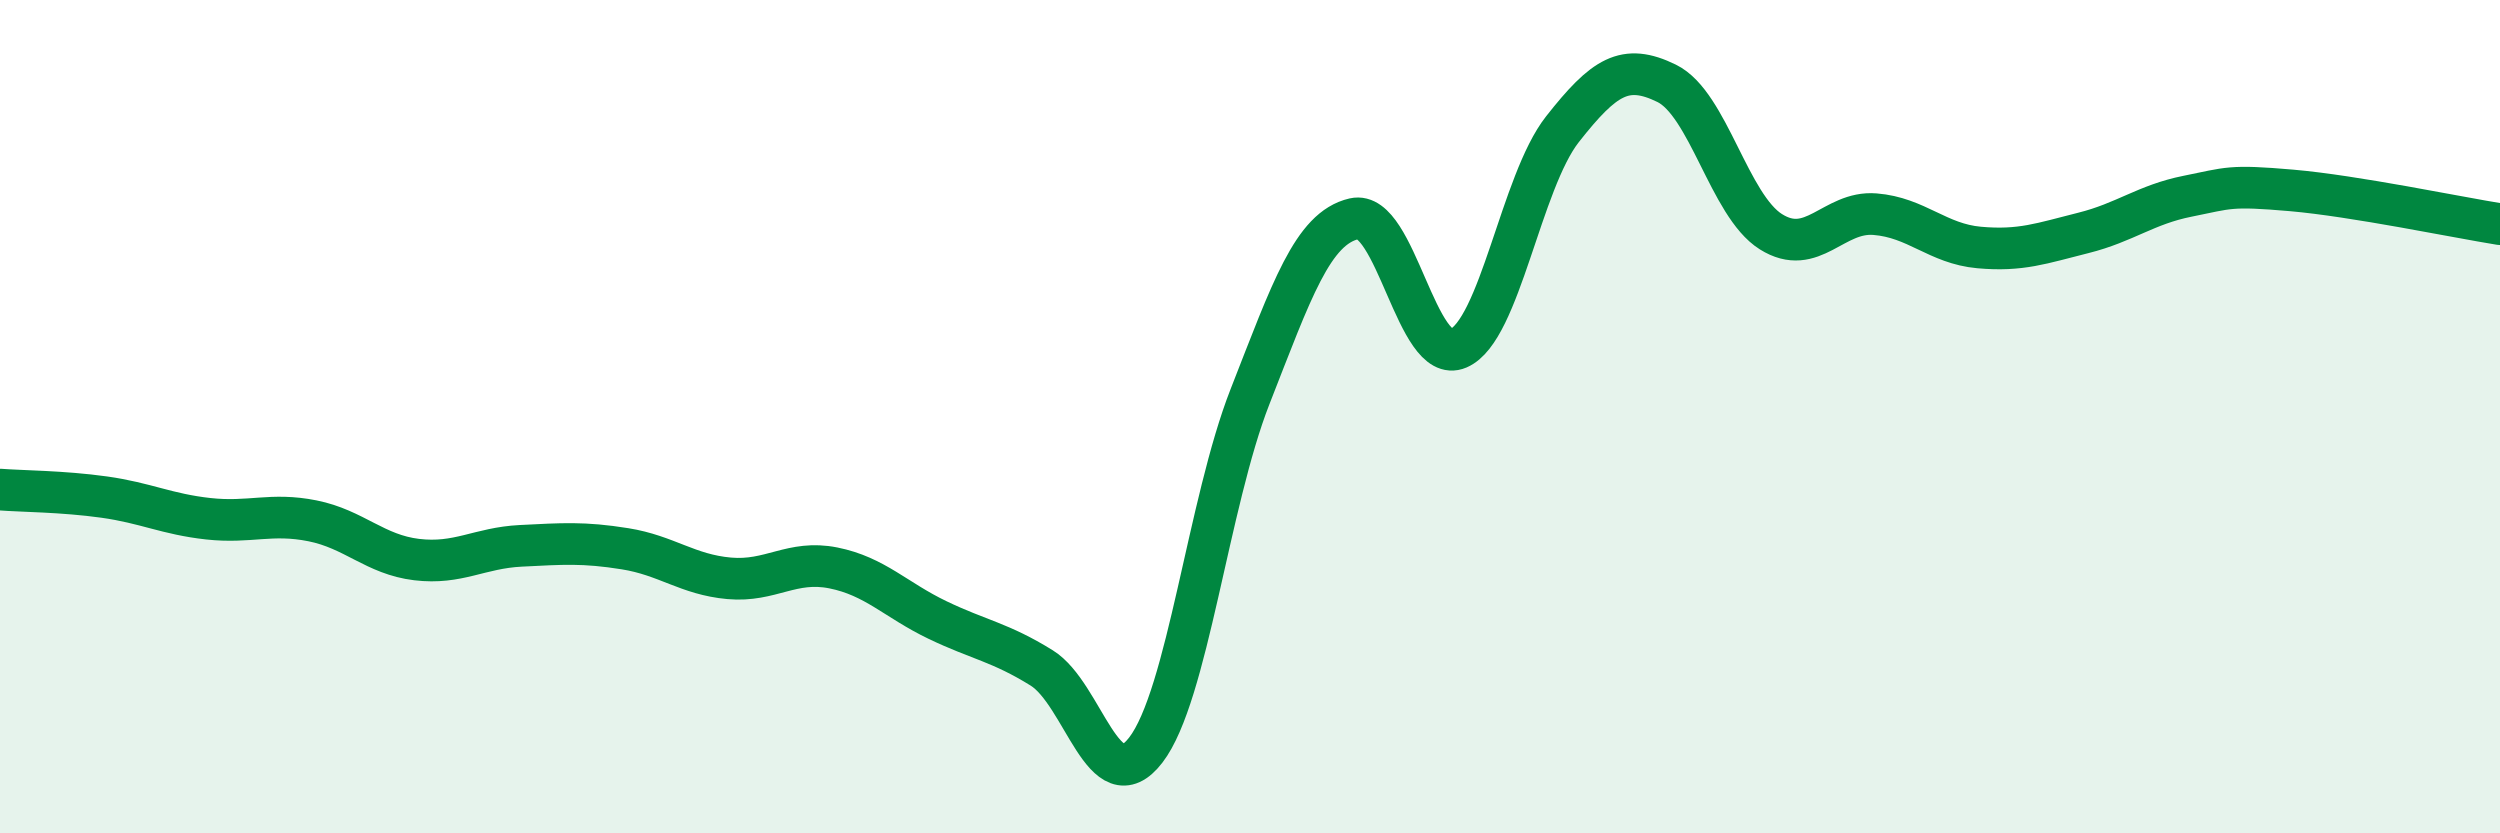
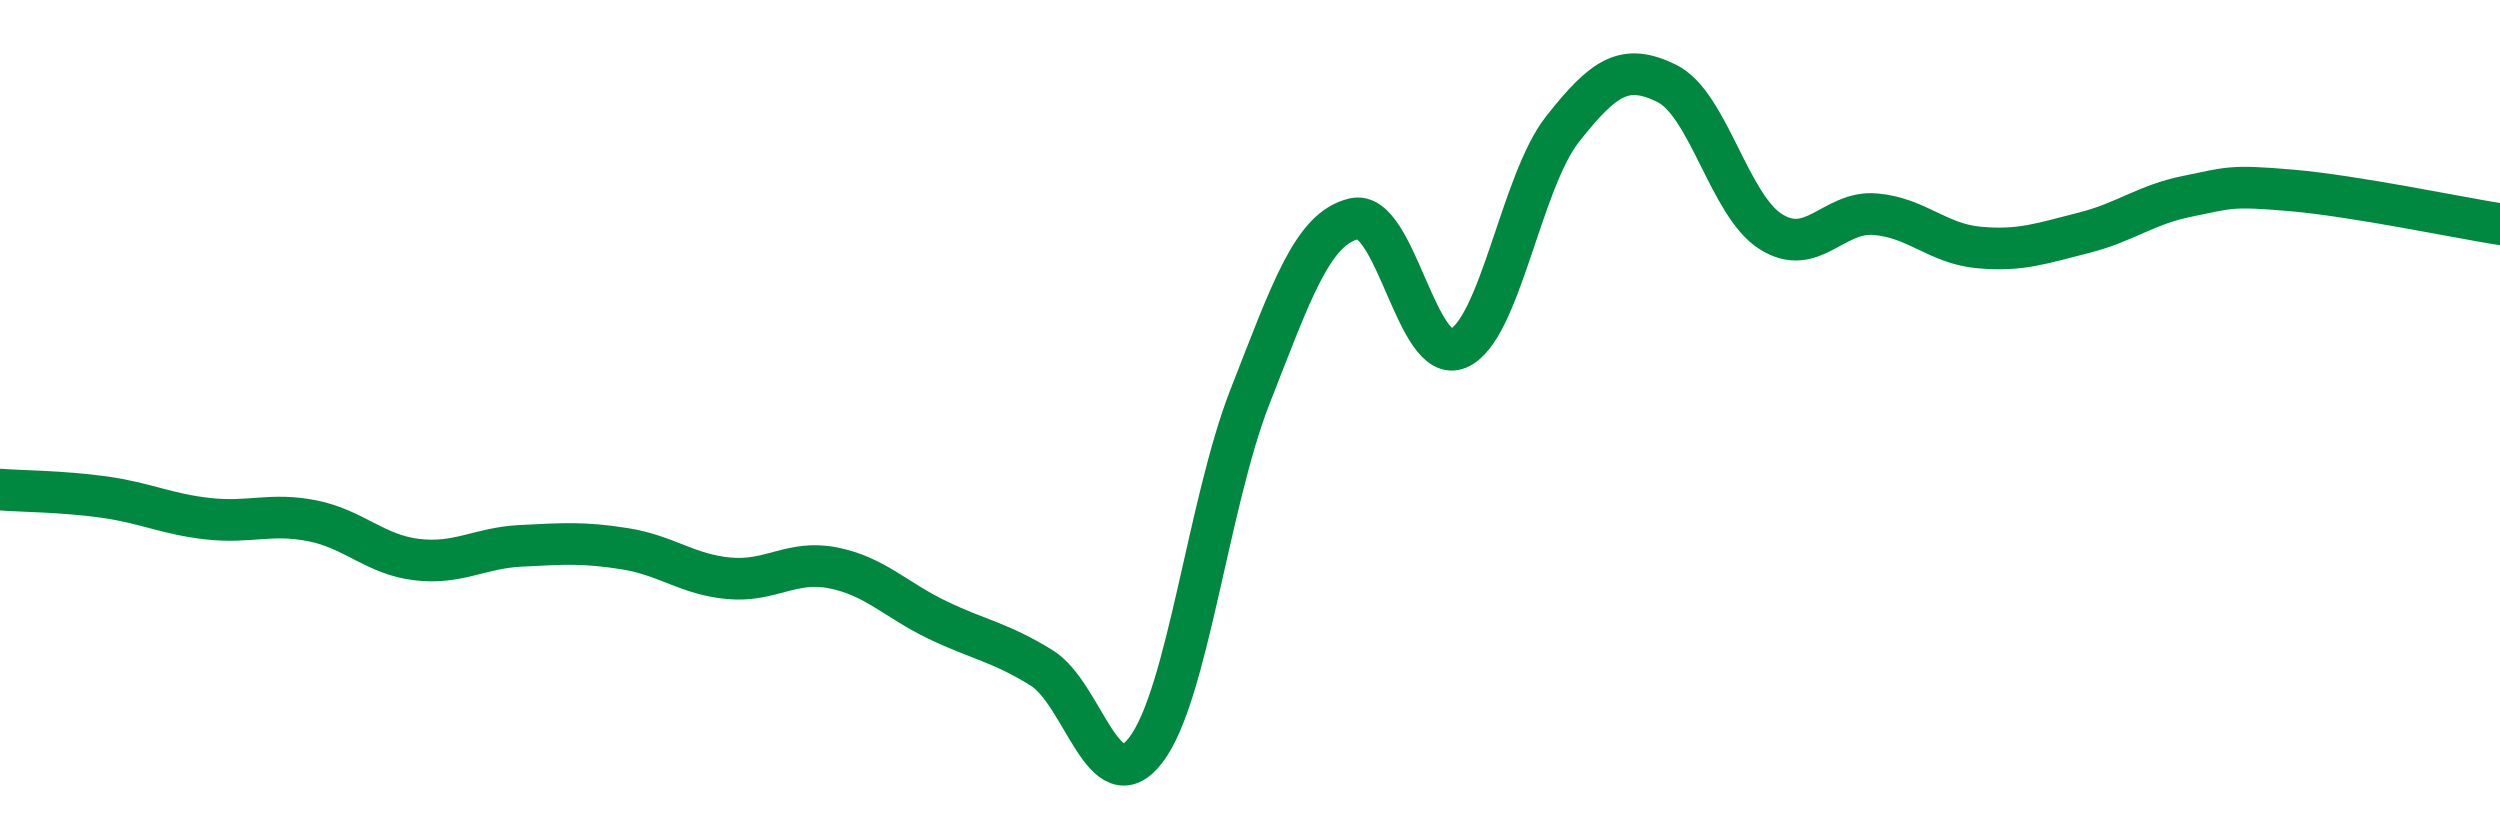
<svg xmlns="http://www.w3.org/2000/svg" width="60" height="20" viewBox="0 0 60 20">
-   <path d="M 0,11.75 C 0.5,11.79 1.5,11.79 2.5,11.93 C 3.5,12.07 4,12.34 5,12.45 C 6,12.56 6.5,12.3 7.5,12.5 C 8.5,12.7 9,13.31 10,13.43 C 11,13.55 11.5,13.15 12.5,13.1 C 13.5,13.05 14,13.01 15,13.17 C 16,13.33 16.5,13.79 17.5,13.88 C 18.5,13.97 19,13.43 20,13.63 C 21,13.83 21.5,14.4 22.5,14.88 C 23.5,15.36 24,15.41 25,16.03 C 26,16.65 26.5,19.3 27.5,18 C 28.5,16.7 29,12.07 30,9.52 C 31,6.97 31.5,5.48 32.5,5.25 C 33.5,5.02 34,8.79 35,8.36 C 36,7.93 36.5,4.37 37.5,3.1 C 38.5,1.83 39,1.51 40,2 C 41,2.49 41.5,4.93 42.5,5.56 C 43.5,6.19 44,5.06 45,5.14 C 46,5.22 46.5,5.85 47.5,5.94 C 48.5,6.03 49,5.84 50,5.59 C 51,5.34 51.5,4.91 52.5,4.71 C 53.5,4.51 53.5,4.44 55,4.57 C 56.5,4.7 59,5.22 60,5.38L60 20L0 20Z" fill="#008740" opacity="0.1" stroke-linecap="round" stroke-linejoin="round" />
  <path d="M 0,11.75 C 0.5,11.79 1.5,11.79 2.5,11.93 C 3.5,12.07 4,12.34 5,12.45 C 6,12.56 6.5,12.3 7.5,12.5 C 8.5,12.7 9,13.31 10,13.43 C 11,13.55 11.5,13.15 12.5,13.1 C 13.5,13.05 14,13.01 15,13.17 C 16,13.33 16.5,13.79 17.5,13.88 C 18.5,13.97 19,13.43 20,13.63 C 21,13.83 21.5,14.4 22.5,14.88 C 23.5,15.36 24,15.41 25,16.03 C 26,16.65 26.5,19.3 27.5,18 C 28.5,16.7 29,12.07 30,9.52 C 31,6.97 31.5,5.48 32.5,5.25 C 33.5,5.02 34,8.79 35,8.36 C 36,7.93 36.5,4.37 37.5,3.1 C 38.5,1.83 39,1.51 40,2 C 41,2.49 41.5,4.93 42.5,5.56 C 43.5,6.19 44,5.06 45,5.14 C 46,5.22 46.5,5.85 47.5,5.94 C 48.5,6.03 49,5.84 50,5.59 C 51,5.34 51.5,4.91 52.5,4.71 C 53.5,4.51 53.5,4.44 55,4.57 C 56.5,4.7 59,5.22 60,5.38" stroke="#008740" stroke-width="1" fill="none" stroke-linecap="round" stroke-linejoin="round" />
</svg>